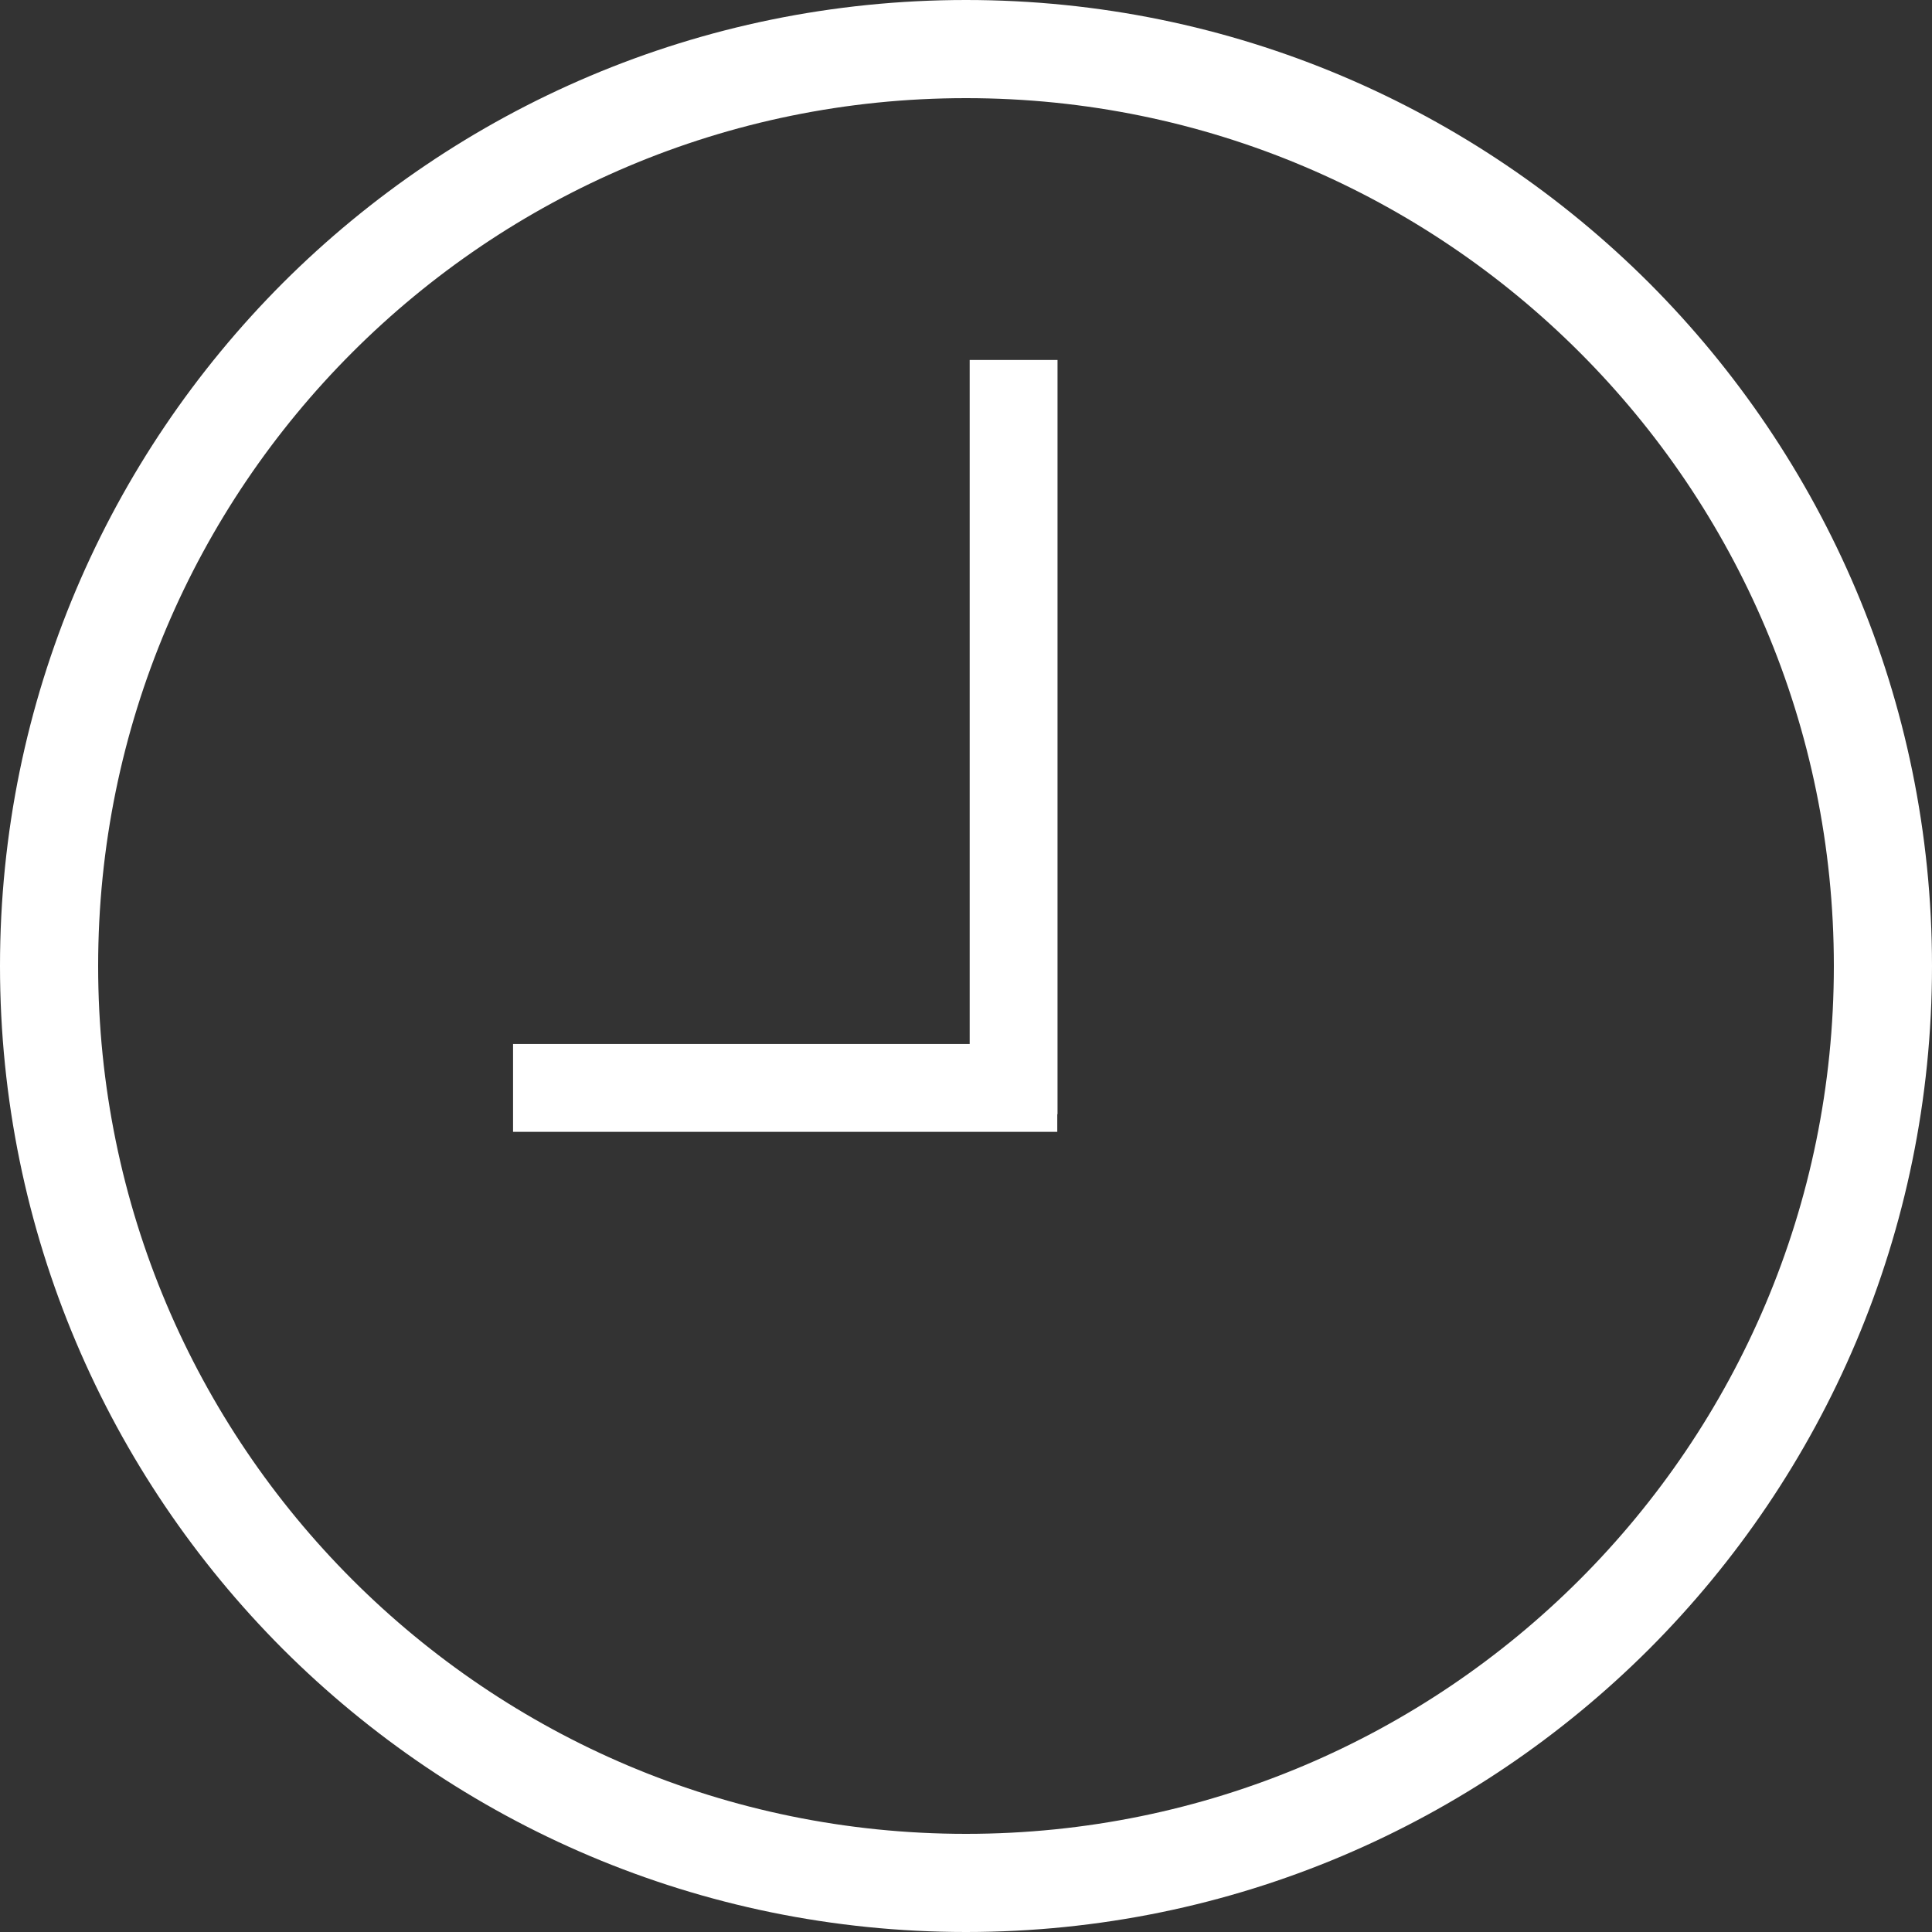
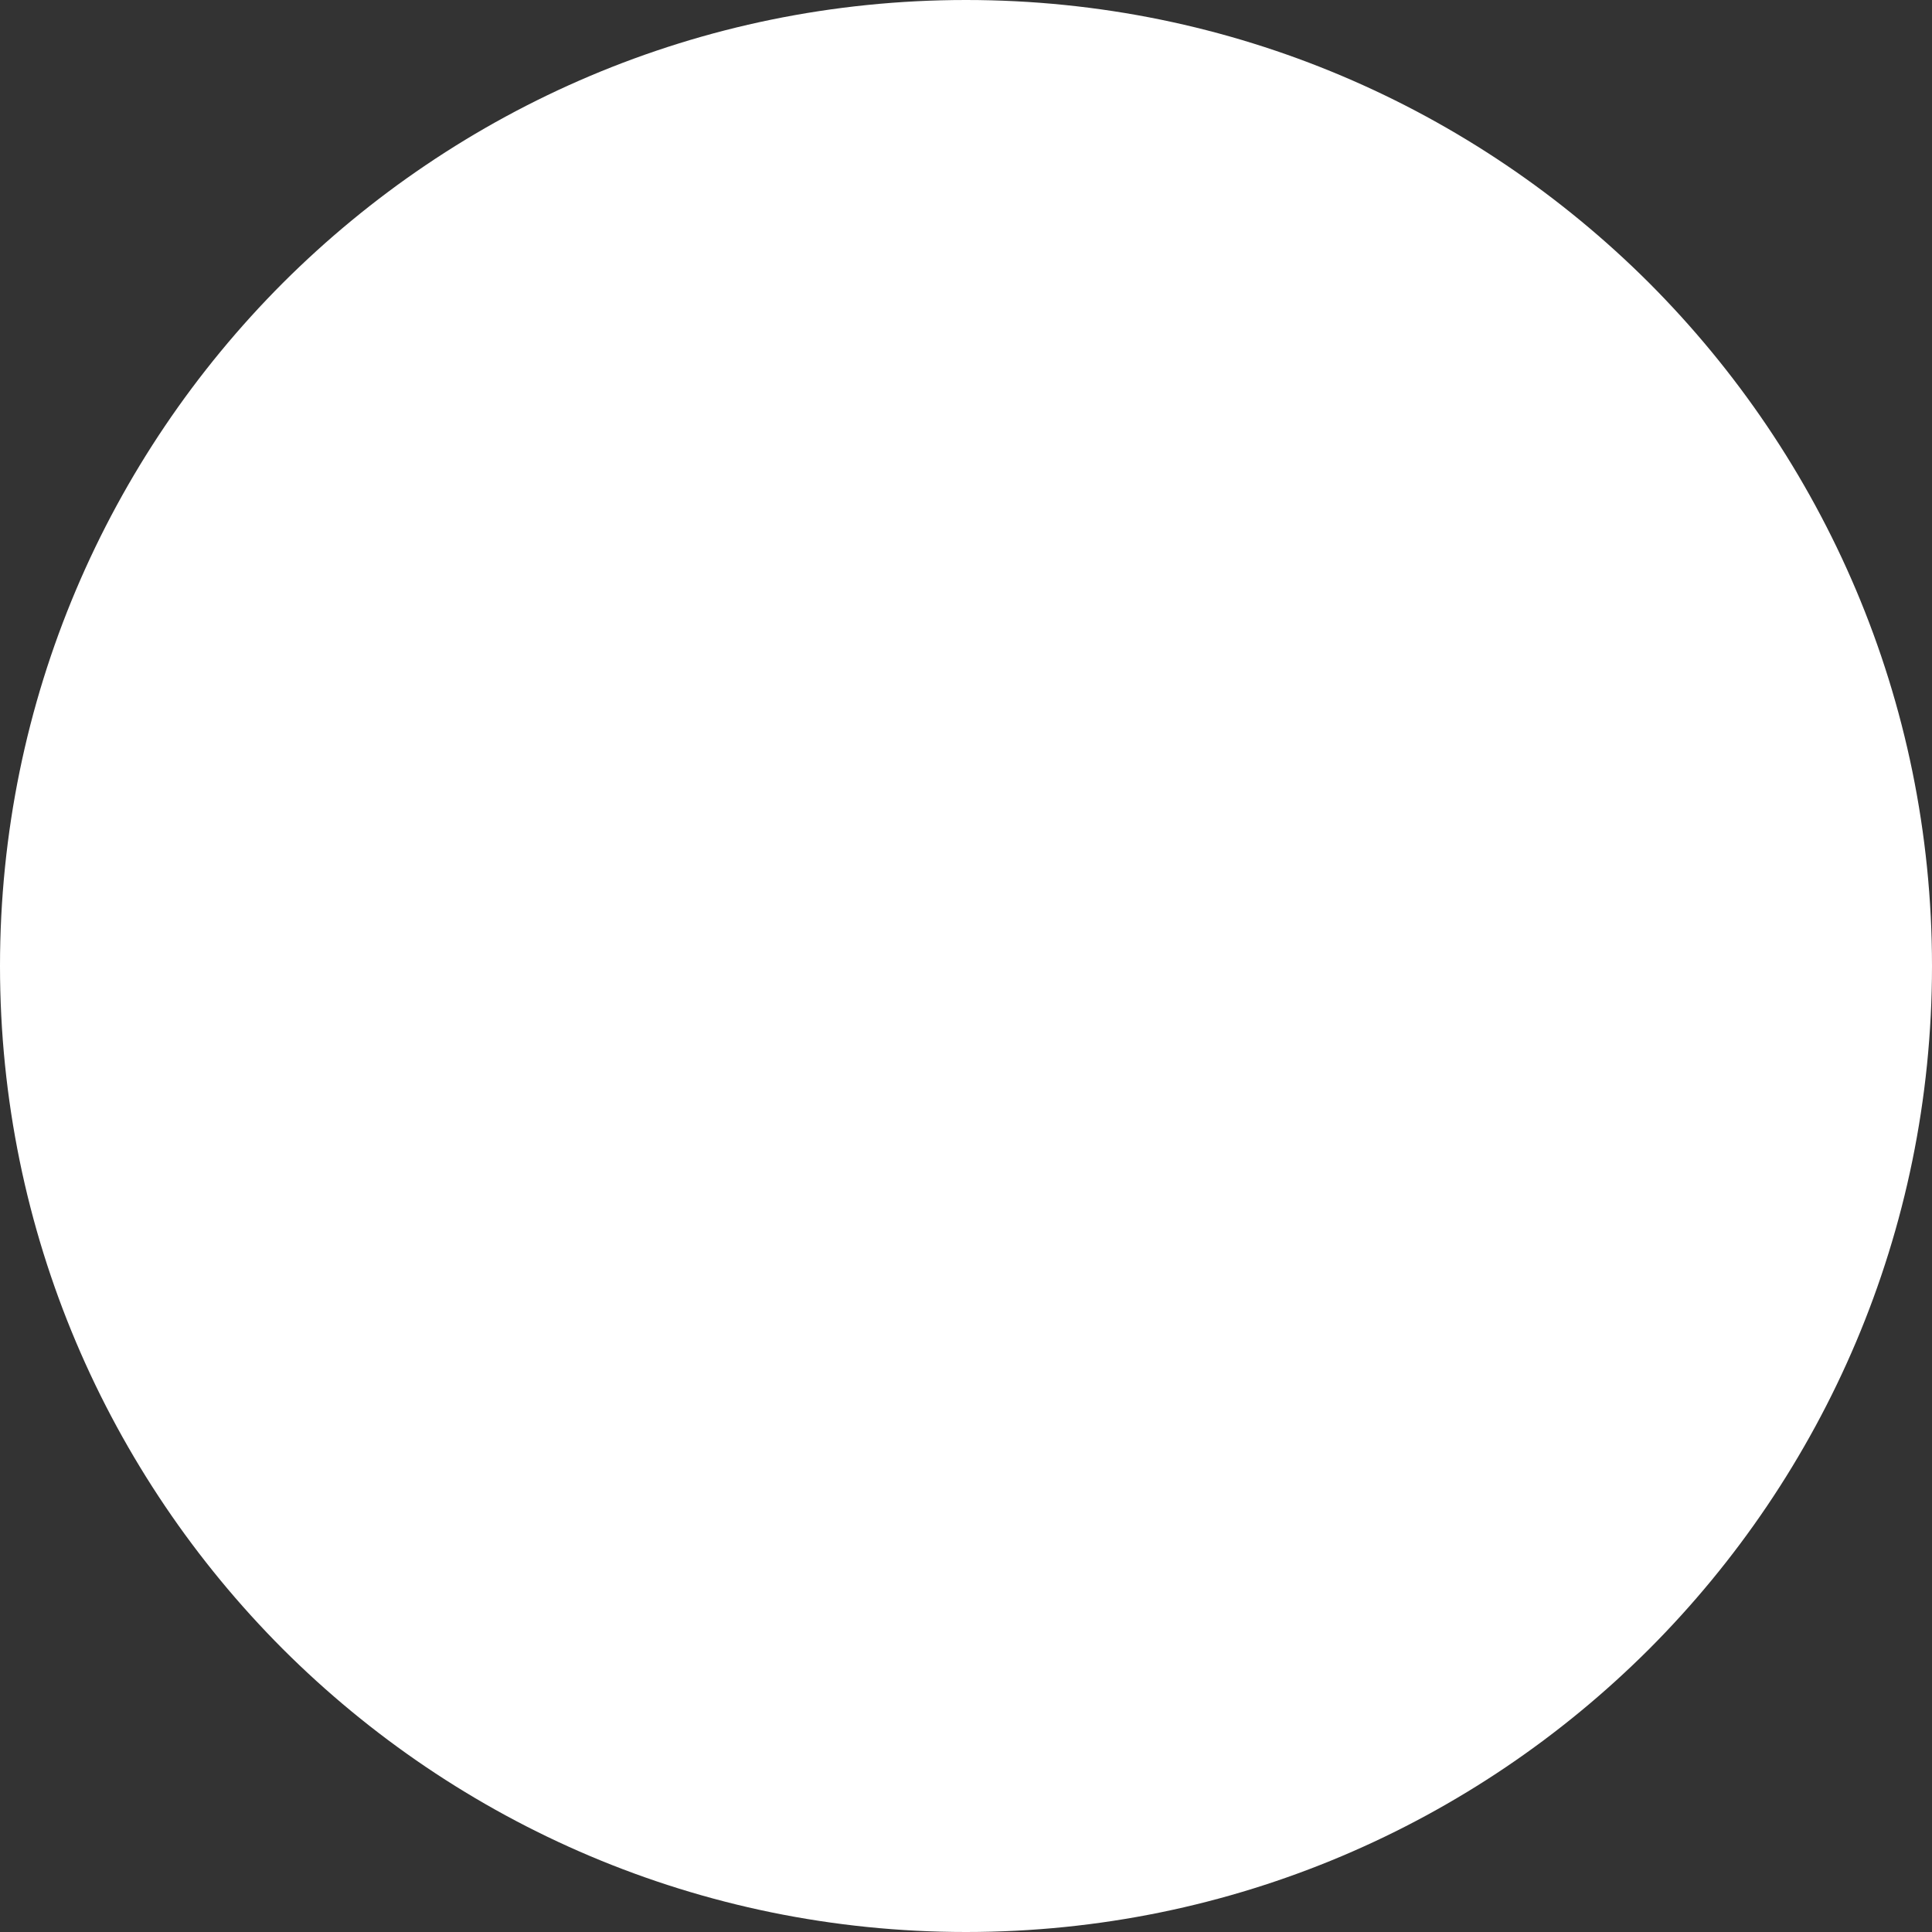
<svg xmlns="http://www.w3.org/2000/svg" xml:space="preserve" width="100%" height="100%" version="1.1" style="shape-rendering:geometricPrecision; text-rendering:geometricPrecision; image-rendering:optimizeQuality; fill-rule:evenodd; clip-rule:evenodd" viewBox="0 0 7874 7874">
  <rect x="0" y="0" width="7874" height="7874" fill="#333333" stroke="none" />
  <defs>
    <style type="text/css">
   
    .fil0 {fill:#ffffff;fill-rule:nonzero}
   
  </style>
  </defs>
  <g id="Layer_x0020_1">
-     <path class="fil0" d="M3937 0c1087,0 2071,441 2784,1153 712,713 1153,1697 1153,2784 0,1087 -441,2071 -1153,2784 -713,712 -1697,1153 -2784,1153 -1087,0 -2071,-441 -2784,-1153 -712,-713 -1153,-1697 -1153,-2784 0,-1087 441,-2071 1153,-2784 713,-712 1697,-1153 2784,-1153zm15 4255l0 -2788 358 0 0 3074 -1 0 0 72 -2218 0 0 -358 1861 0zm2486 -2819c-640,-640 -1524,-1036 -2501,-1036 -977,0 -1861,396 -2501,1036 -640,640 -1036,1524 -1036,2501 0,977 396,1861 1036,2501 640,640 1524,1036 2501,1036 977,0 1861,-396 2501,-1036 640,-640 1036,-1524 1036,-2501 0,-977 -396,-1861 -1036,-2501z" />
+     <path class="fil0" d="M3937 0c1087,0 2071,441 2784,1153 712,713 1153,1697 1153,2784 0,1087 -441,2071 -1153,2784 -713,712 -1697,1153 -2784,1153 -1087,0 -2071,-441 -2784,-1153 -712,-713 -1153,-1697 -1153,-2784 0,-1087 441,-2071 1153,-2784 713,-712 1697,-1153 2784,-1153zm15 4255l0 -2788 358 0 0 3074 -1 0 0 72 -2218 0 0 -358 1861 0zm2486 -2819z" />
  </g>
</svg>